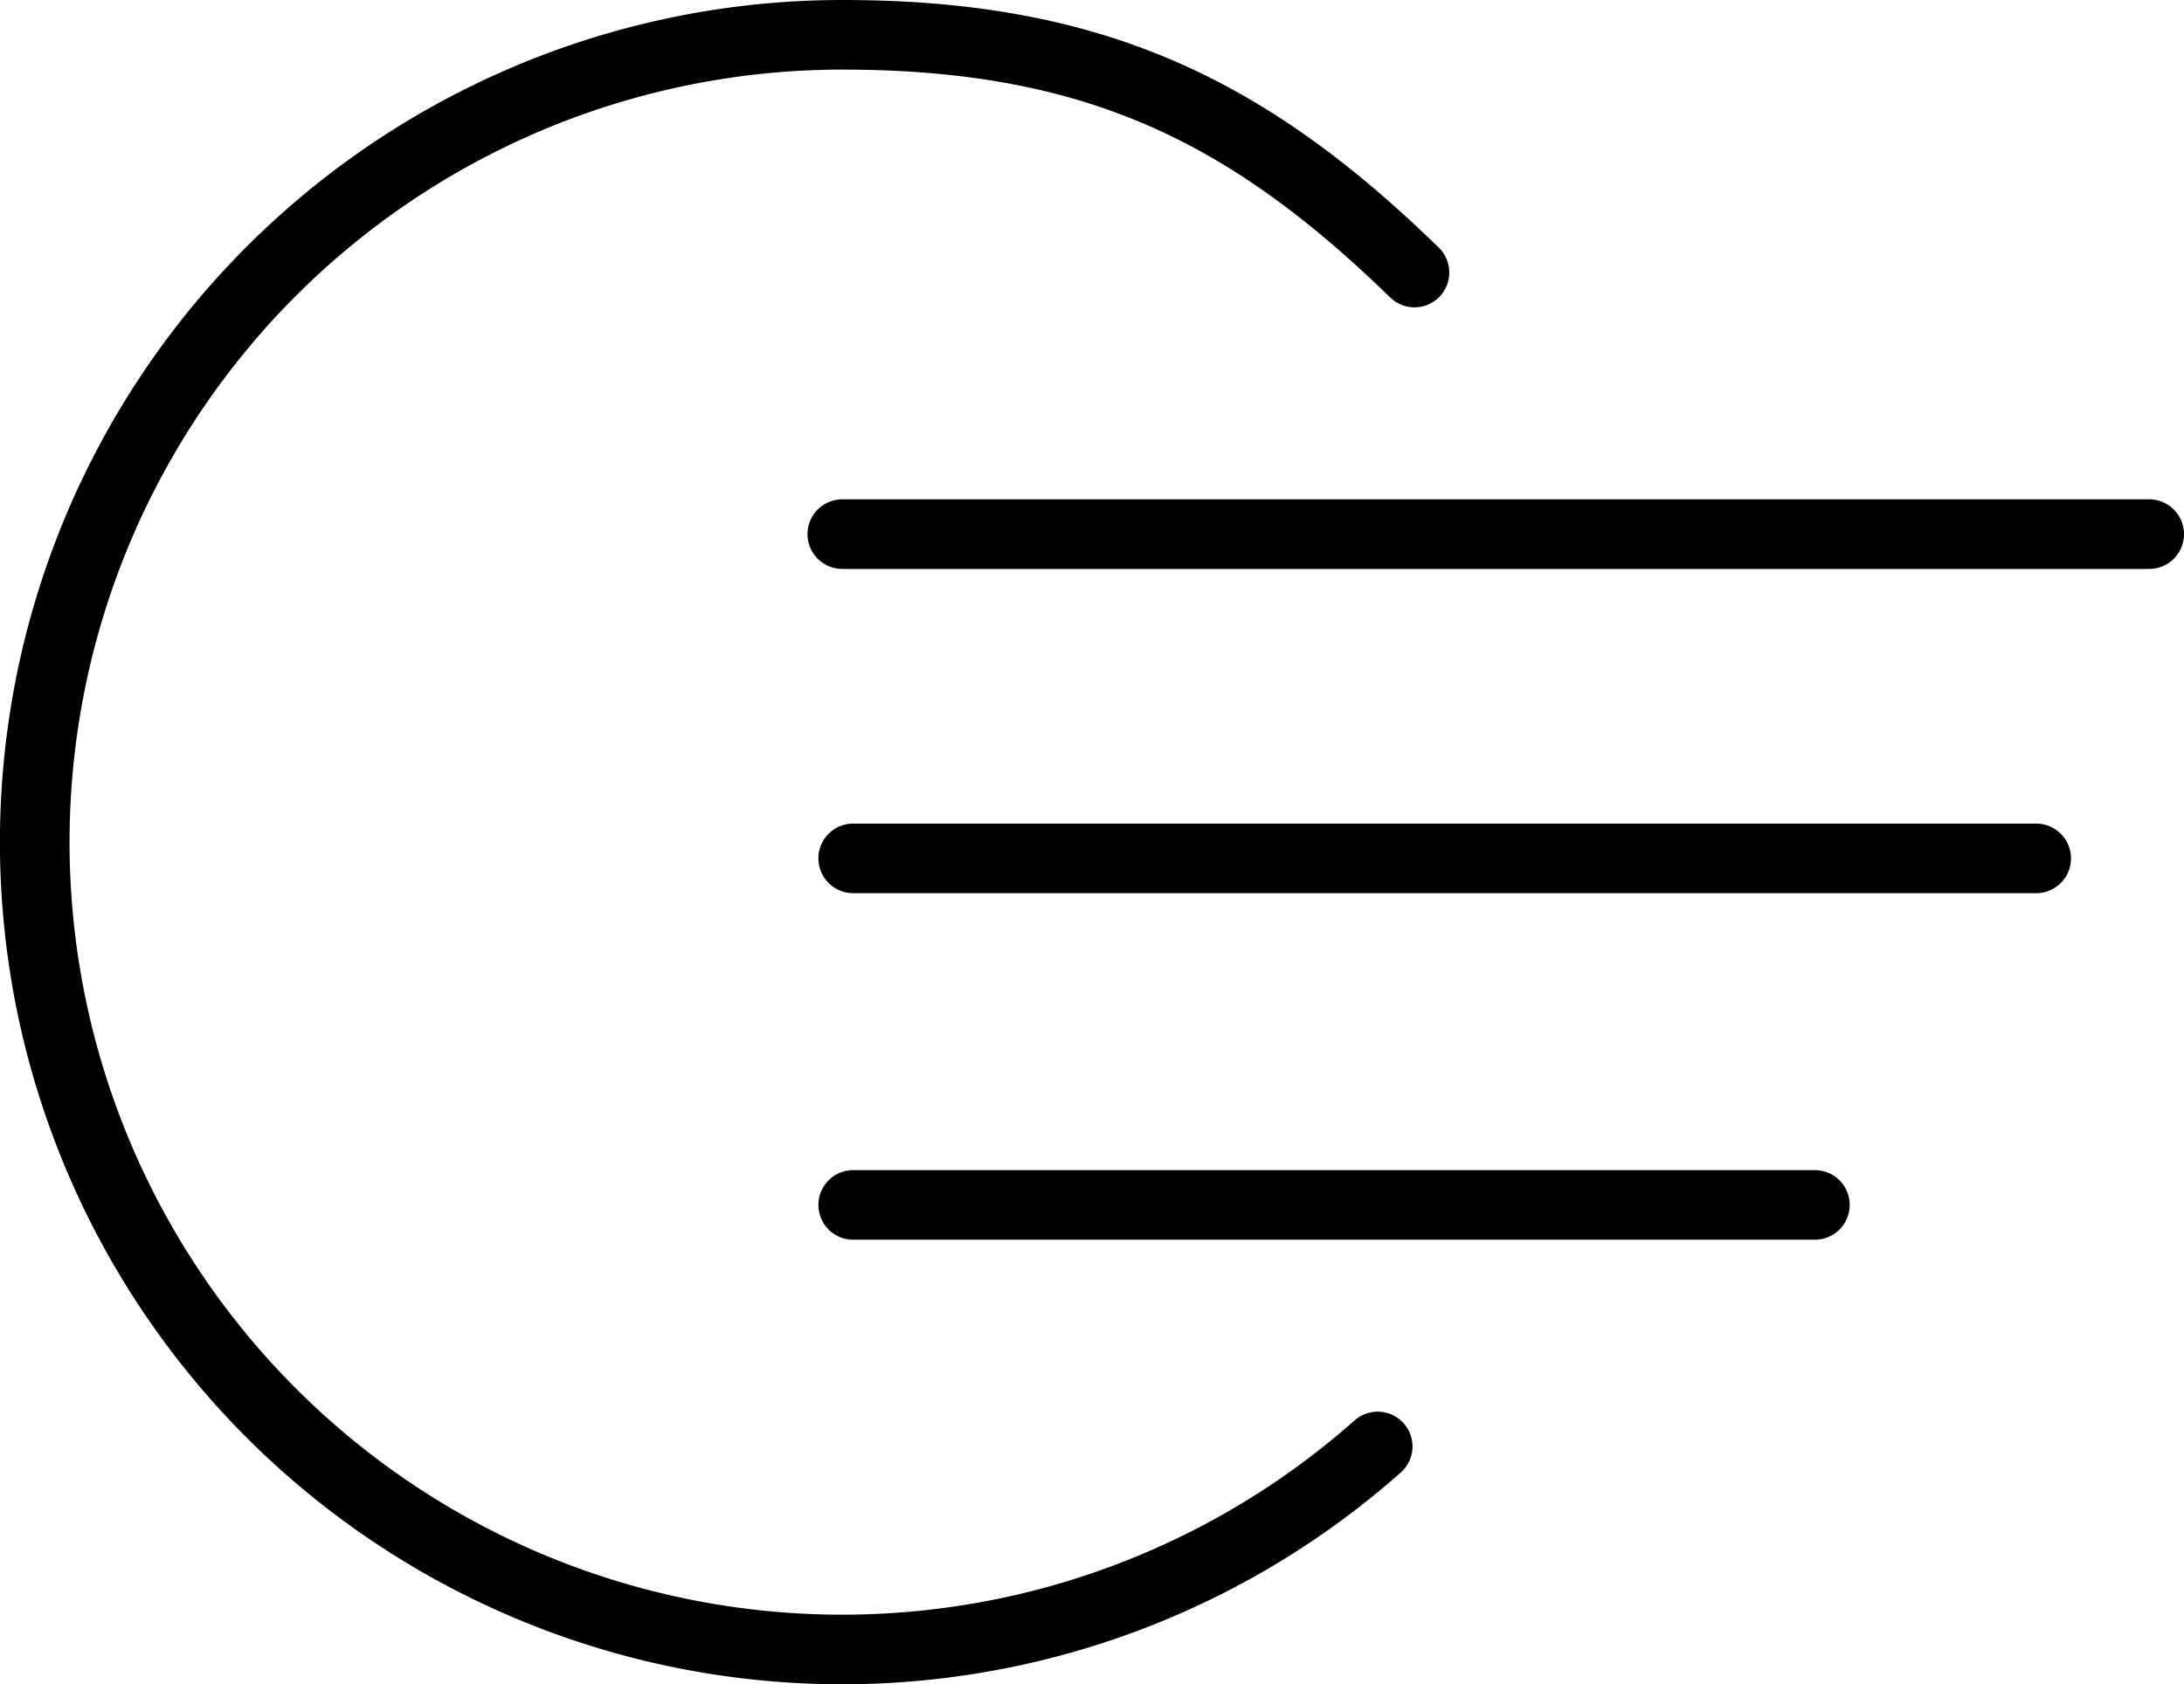
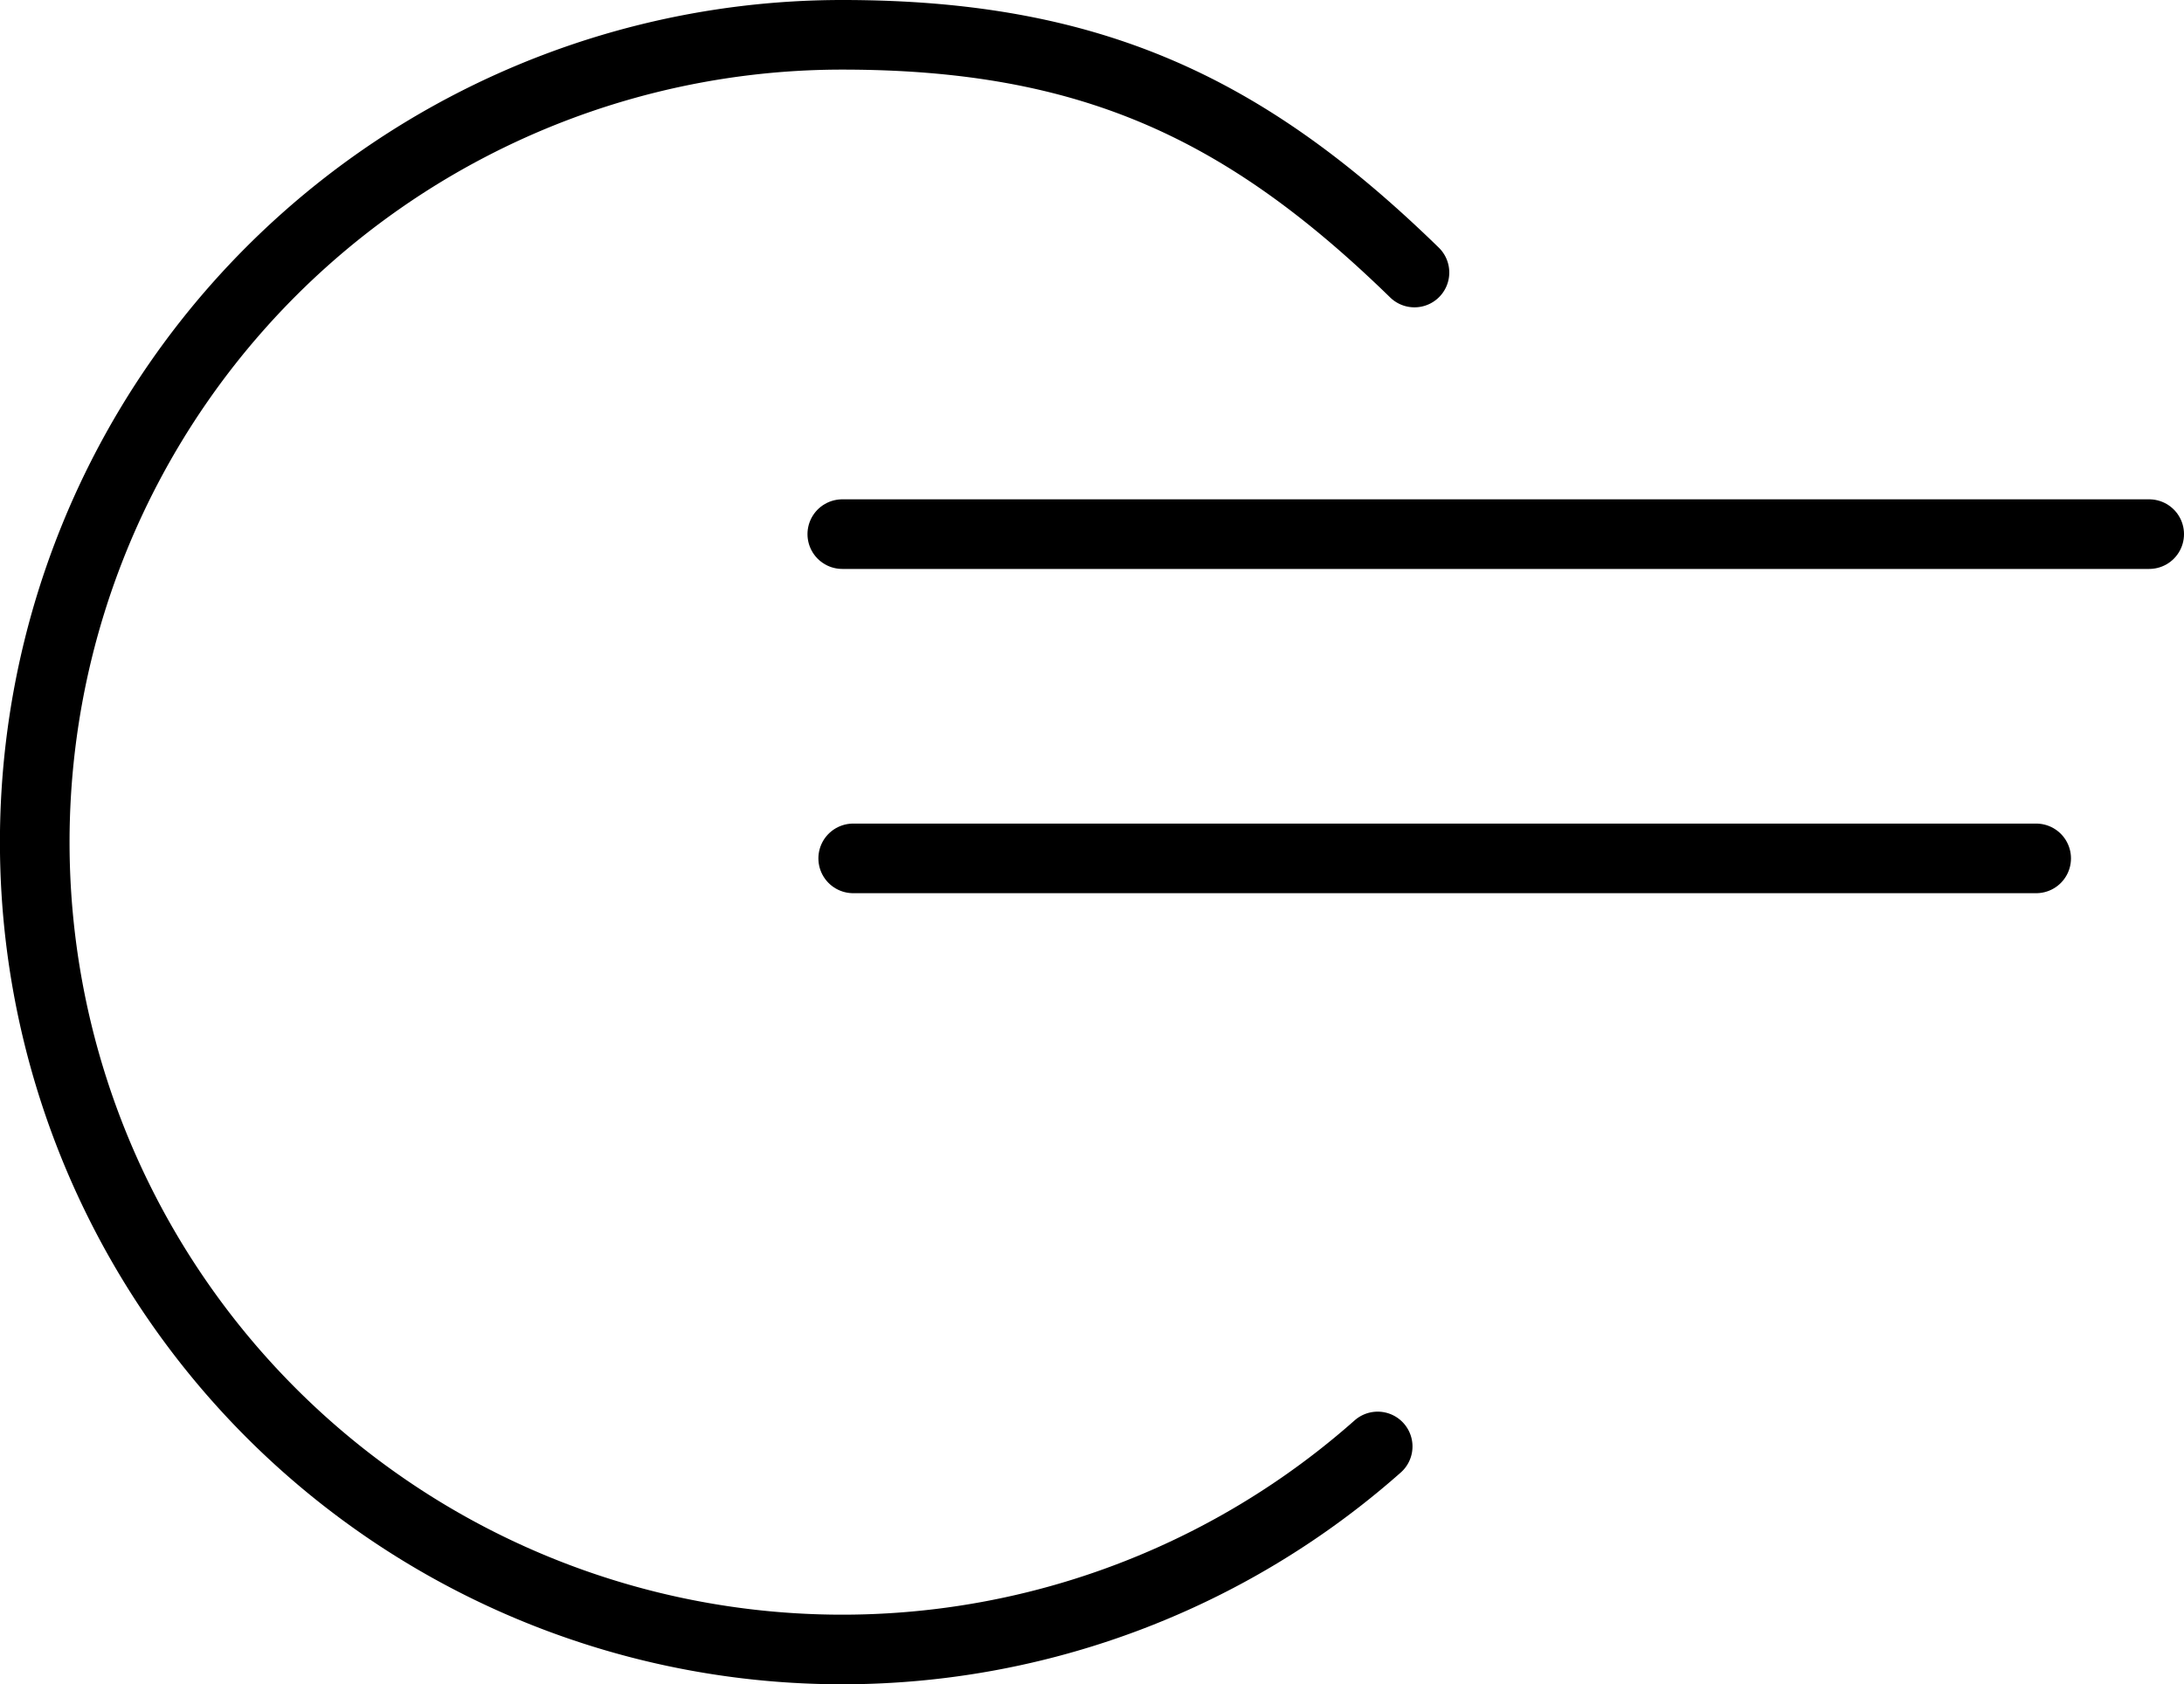
<svg xmlns="http://www.w3.org/2000/svg" viewBox="0 0 188.22 145.18">
  <defs>
    <style>.cls-1{fill:none;stroke:#000;stroke-linecap:round;stroke-miterlimit:10;stroke-width:6px;}</style>
  </defs>
  <g id="Слой_2" data-name="Слой 2">
    <g id="Слой_1-2" data-name="Слой 1">
      <path class="cls-1" d="M118.73,124.68A69.59,69.59,0,1,1,72.59,3c21.48,0,34.82,6.37,49.31,20.49" />
      <line class="cls-1" x1="72.59" y1="46.04" x2="185.22" y2="46.04" />
-       <line class="cls-1" x1="73.53" y1="103.86" x2="156.41" y2="103.86" />
      <line class="cls-1" x1="73.53" y1="73.99" x2="175.48" y2="73.99" />
    </g>
  </g>
</svg>